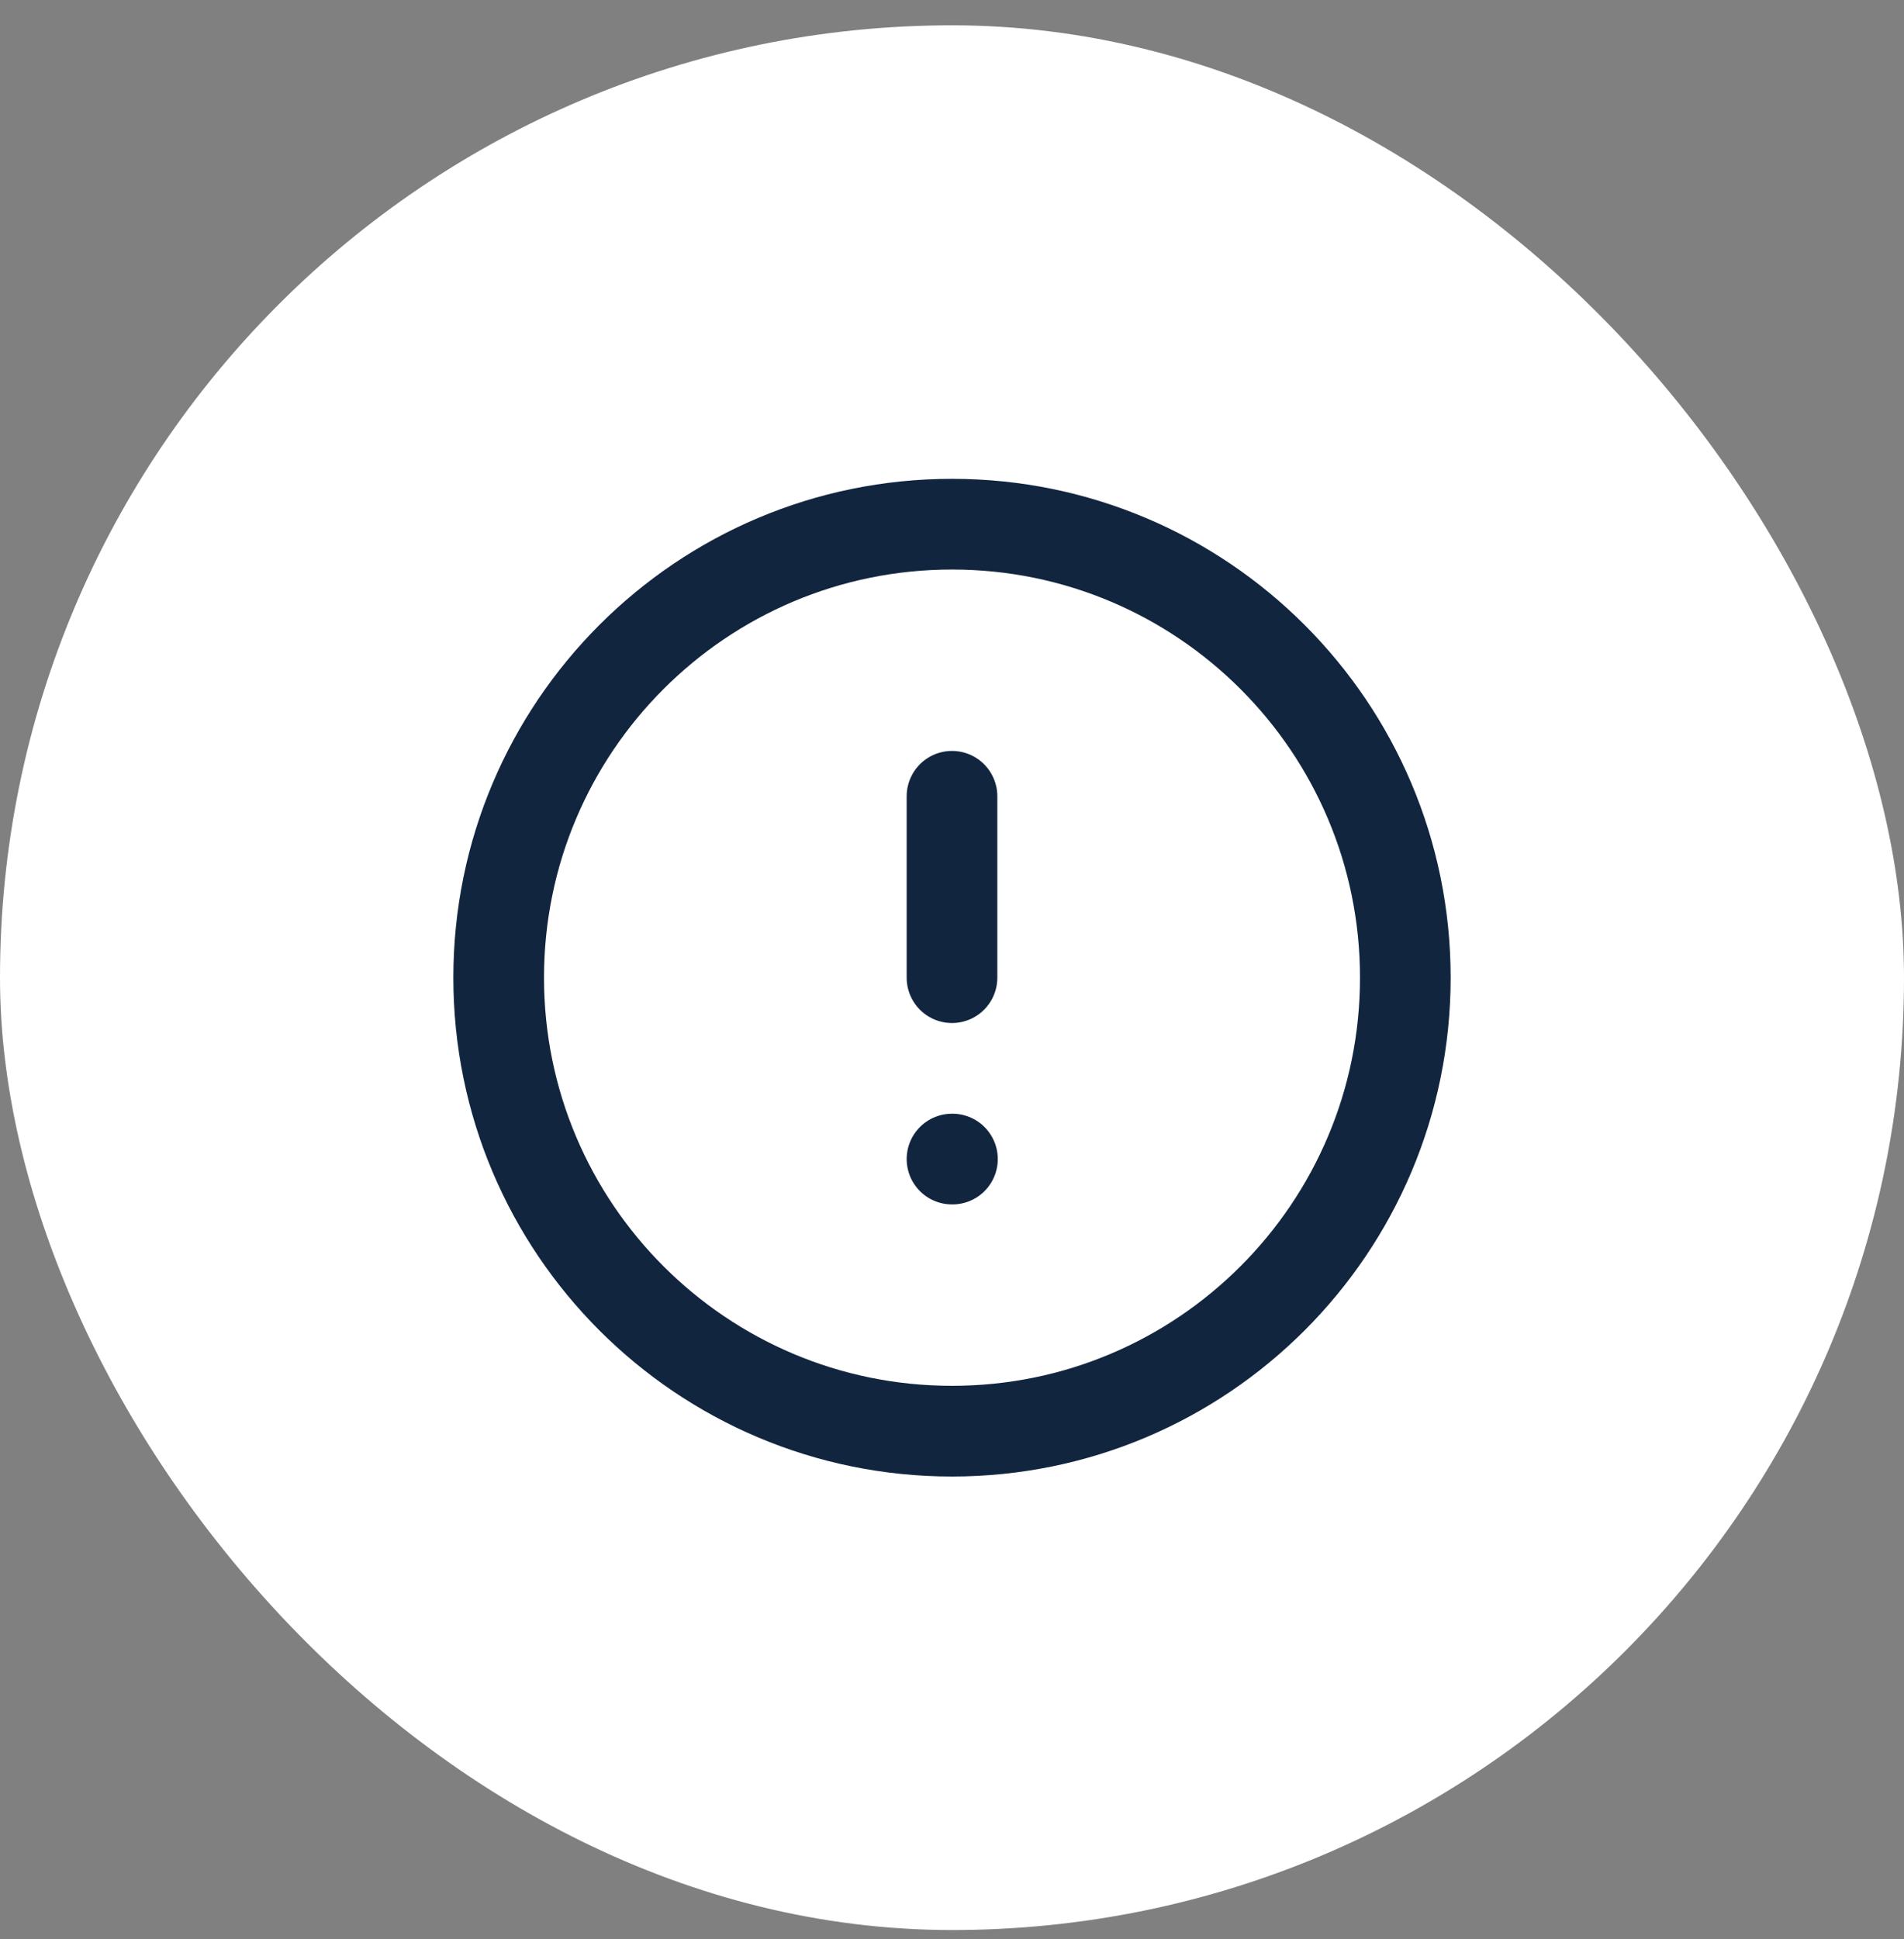
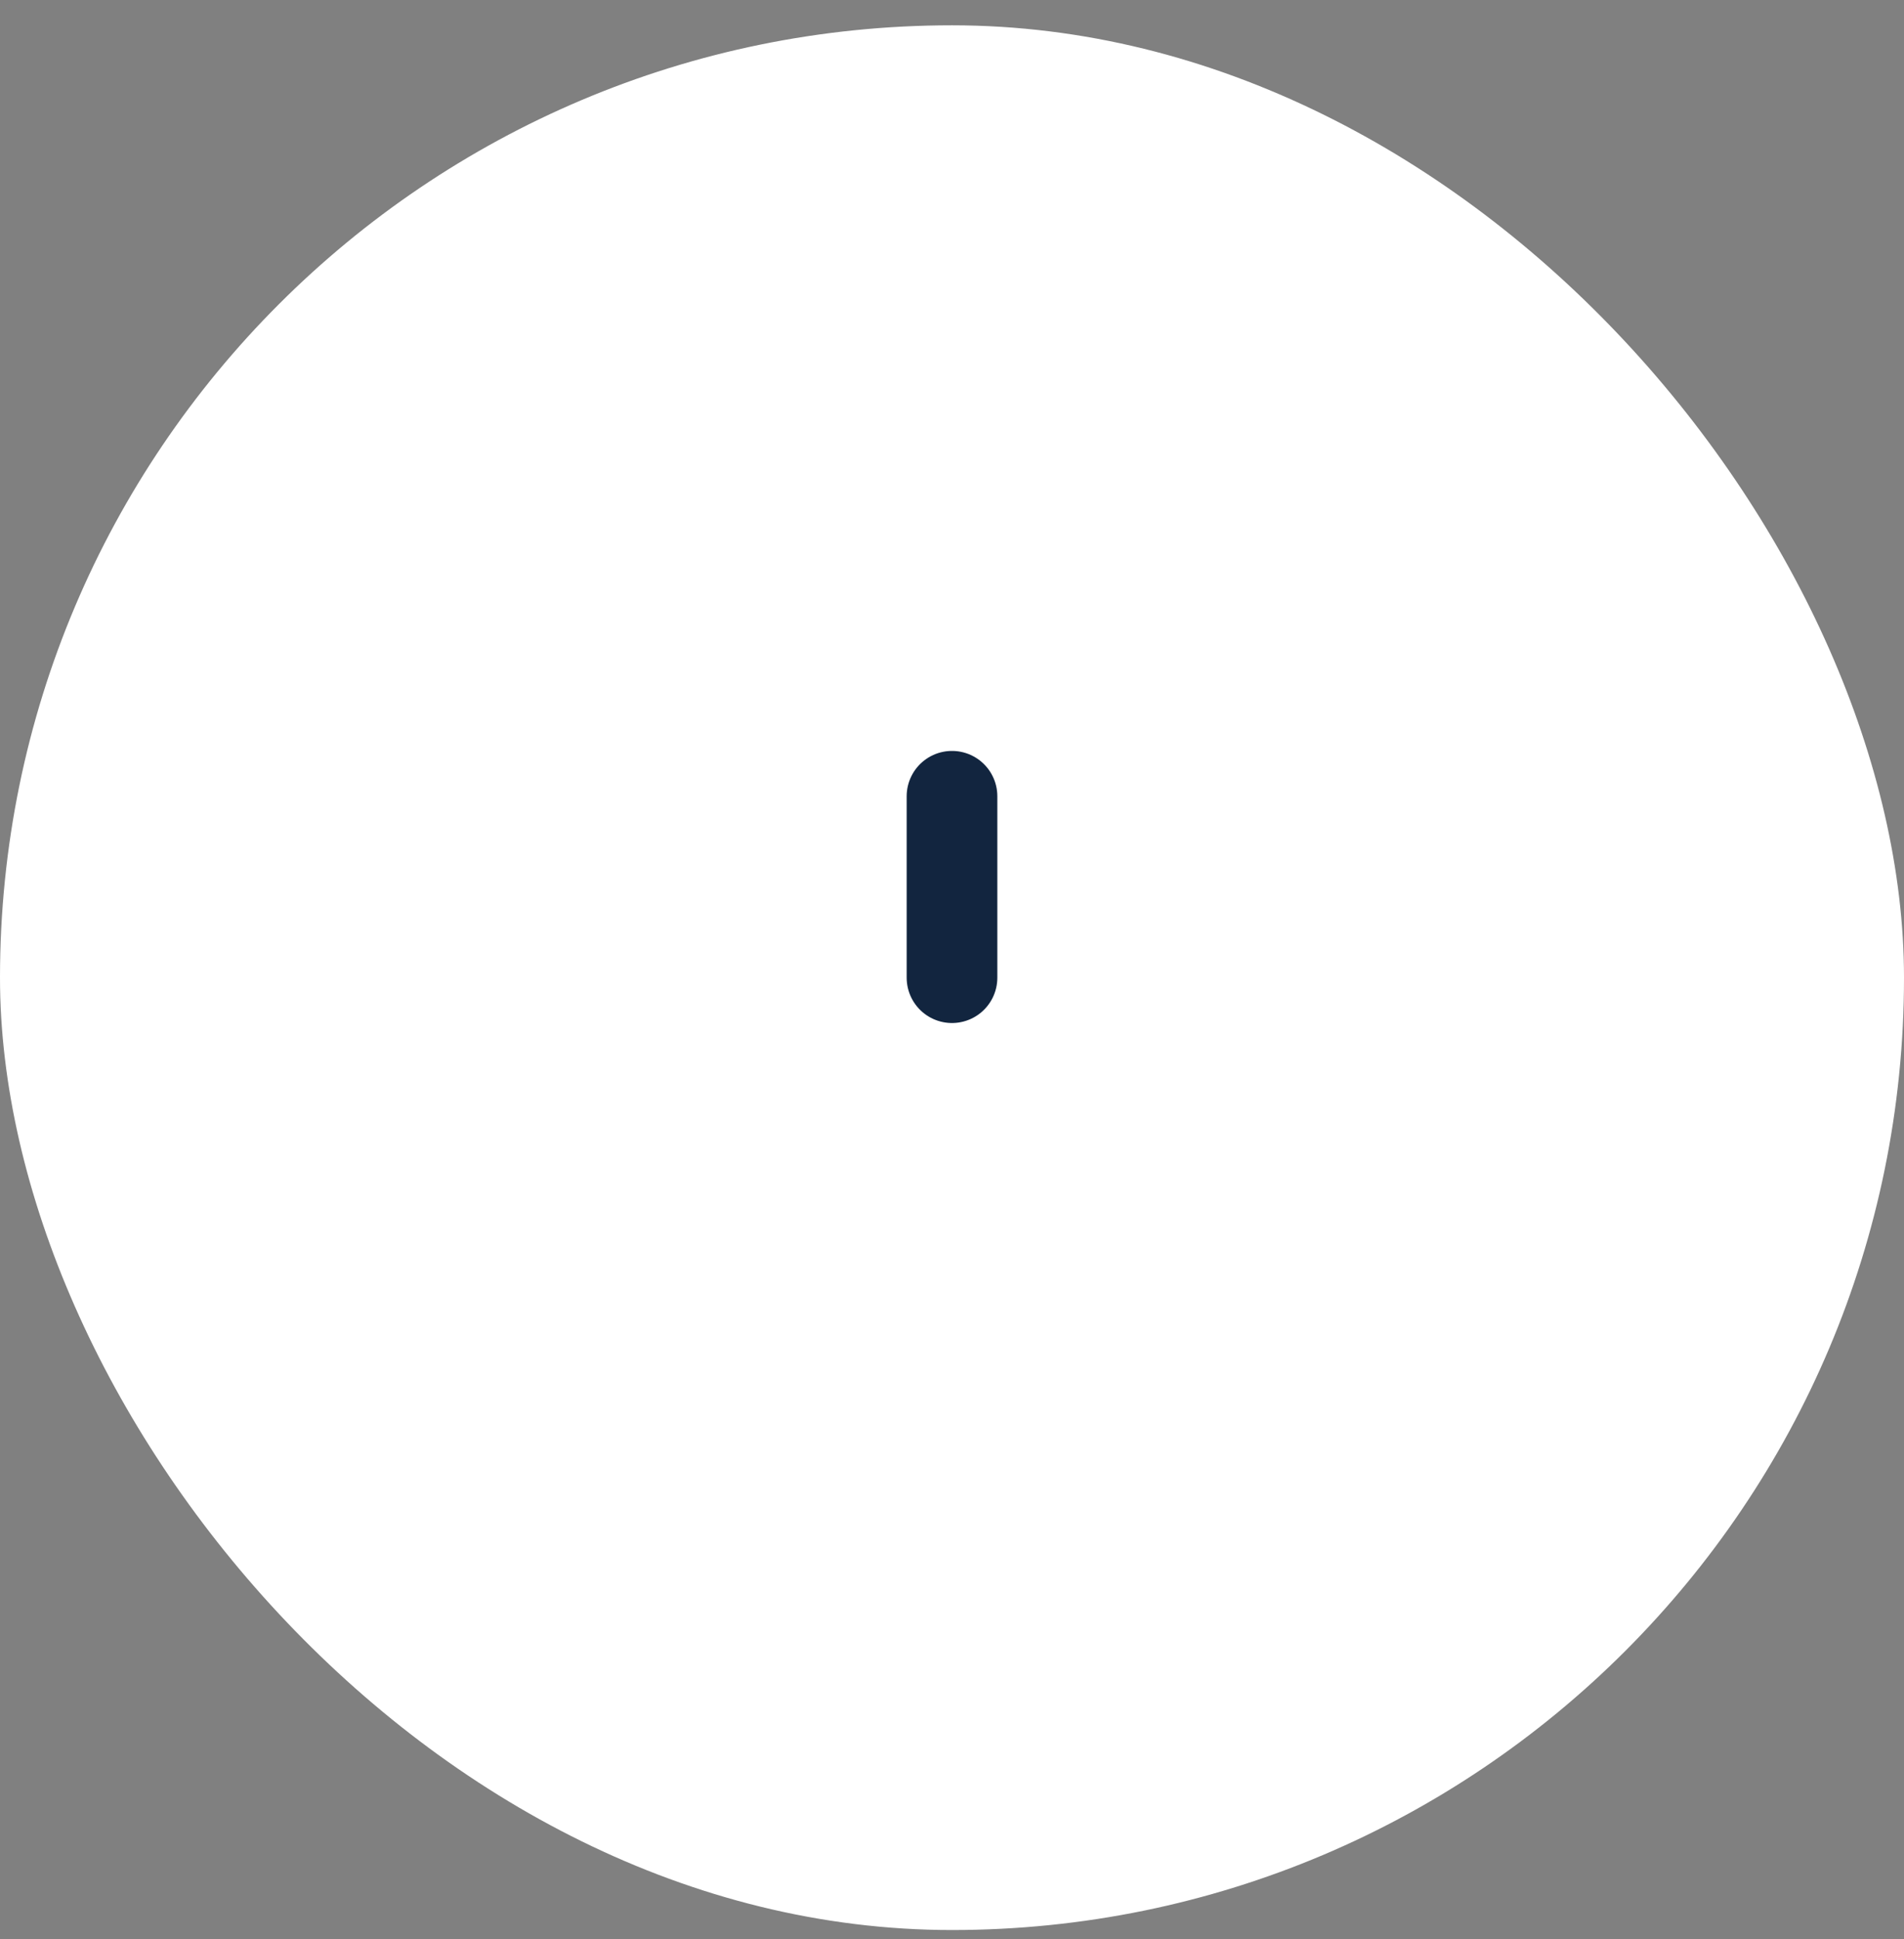
<svg xmlns="http://www.w3.org/2000/svg" width="55" height="56" viewBox="0 0 55 56" fill="none">
  <rect x="0" y="0" width="55" height="56" fill="#808080" stroke="none" />
  <rect y="0.731" width="55" height="55" rx="27.5" fill="white" />
-   <path d="M27.5 41.326C34.732 41.326 40.595 35.464 40.595 28.231C40.595 20.999 34.732 15.136 27.5 15.136C20.268 15.136 14.405 20.999 14.405 28.231C14.405 35.464 20.268 41.326 27.5 41.326Z" stroke="#12253F" stroke-width="2.619" stroke-linecap="round" stroke-linejoin="round" />
  <path d="M27.5 22.993V28.231" stroke="#12253F" stroke-width="2.619" stroke-linecap="round" stroke-linejoin="round" />
-   <path d="M27.5 33.469H27.513" stroke="#12253F" stroke-width="2.619" stroke-linecap="round" stroke-linejoin="round" />
</svg>